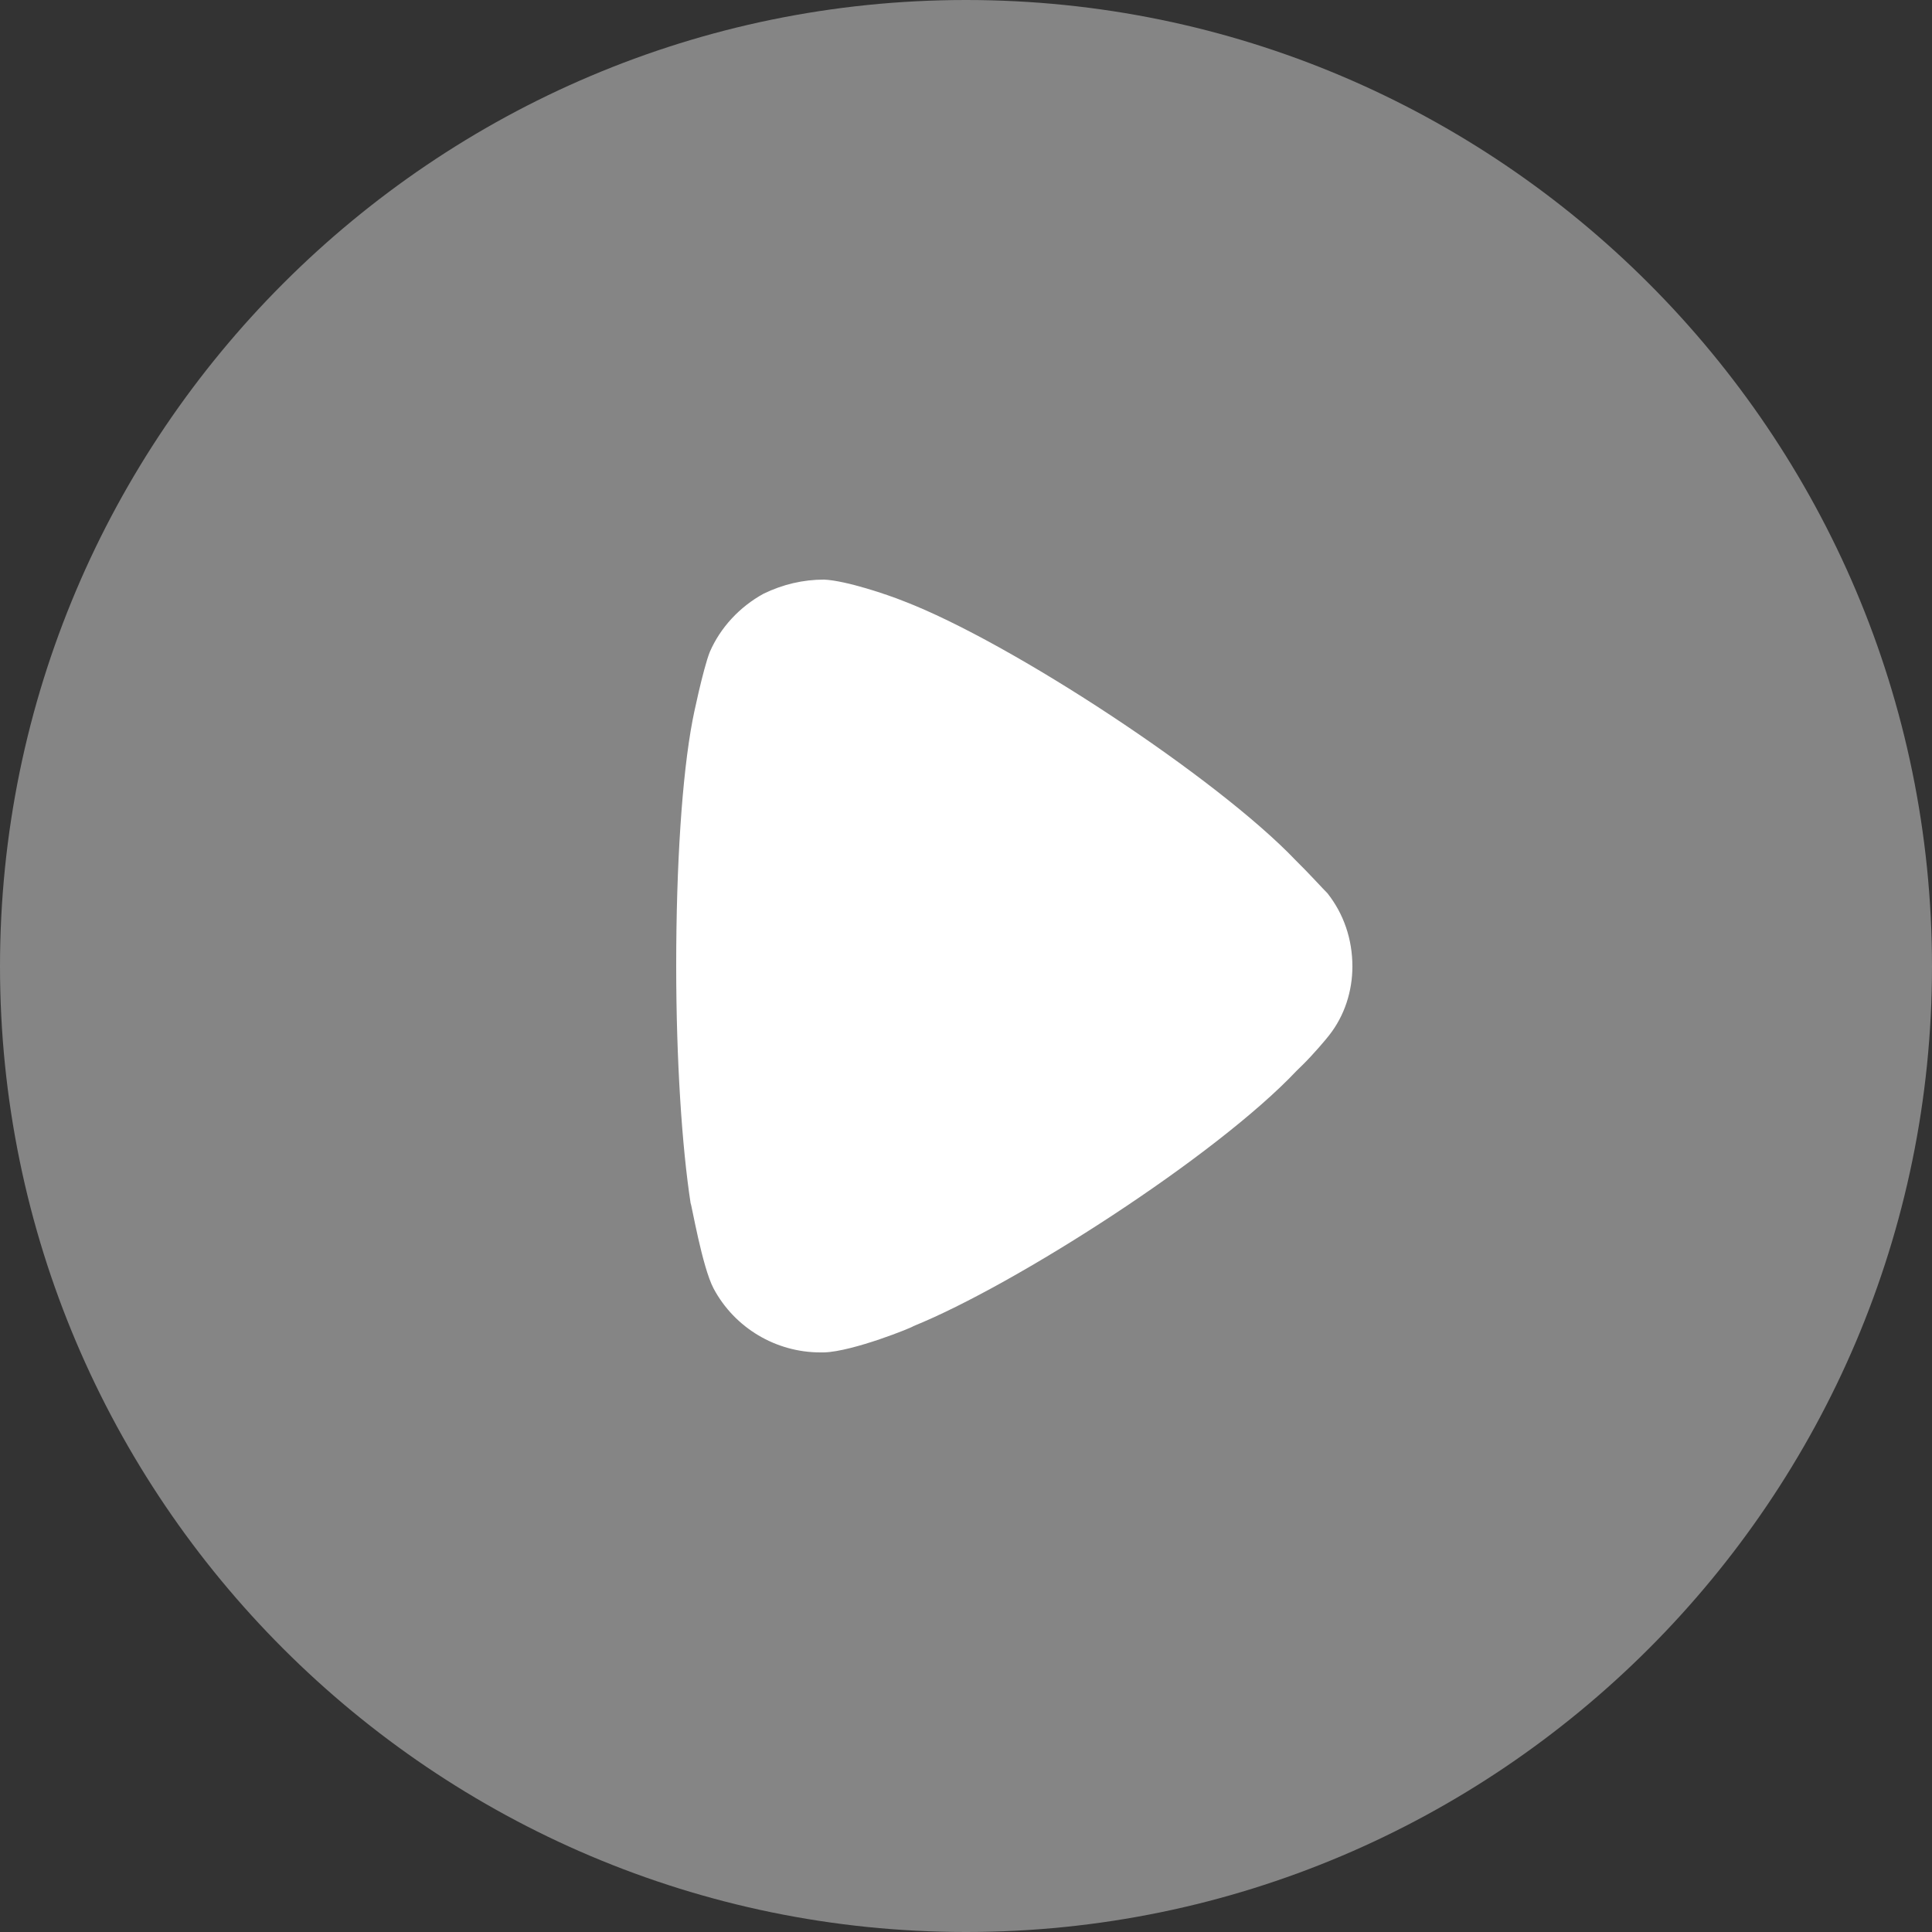
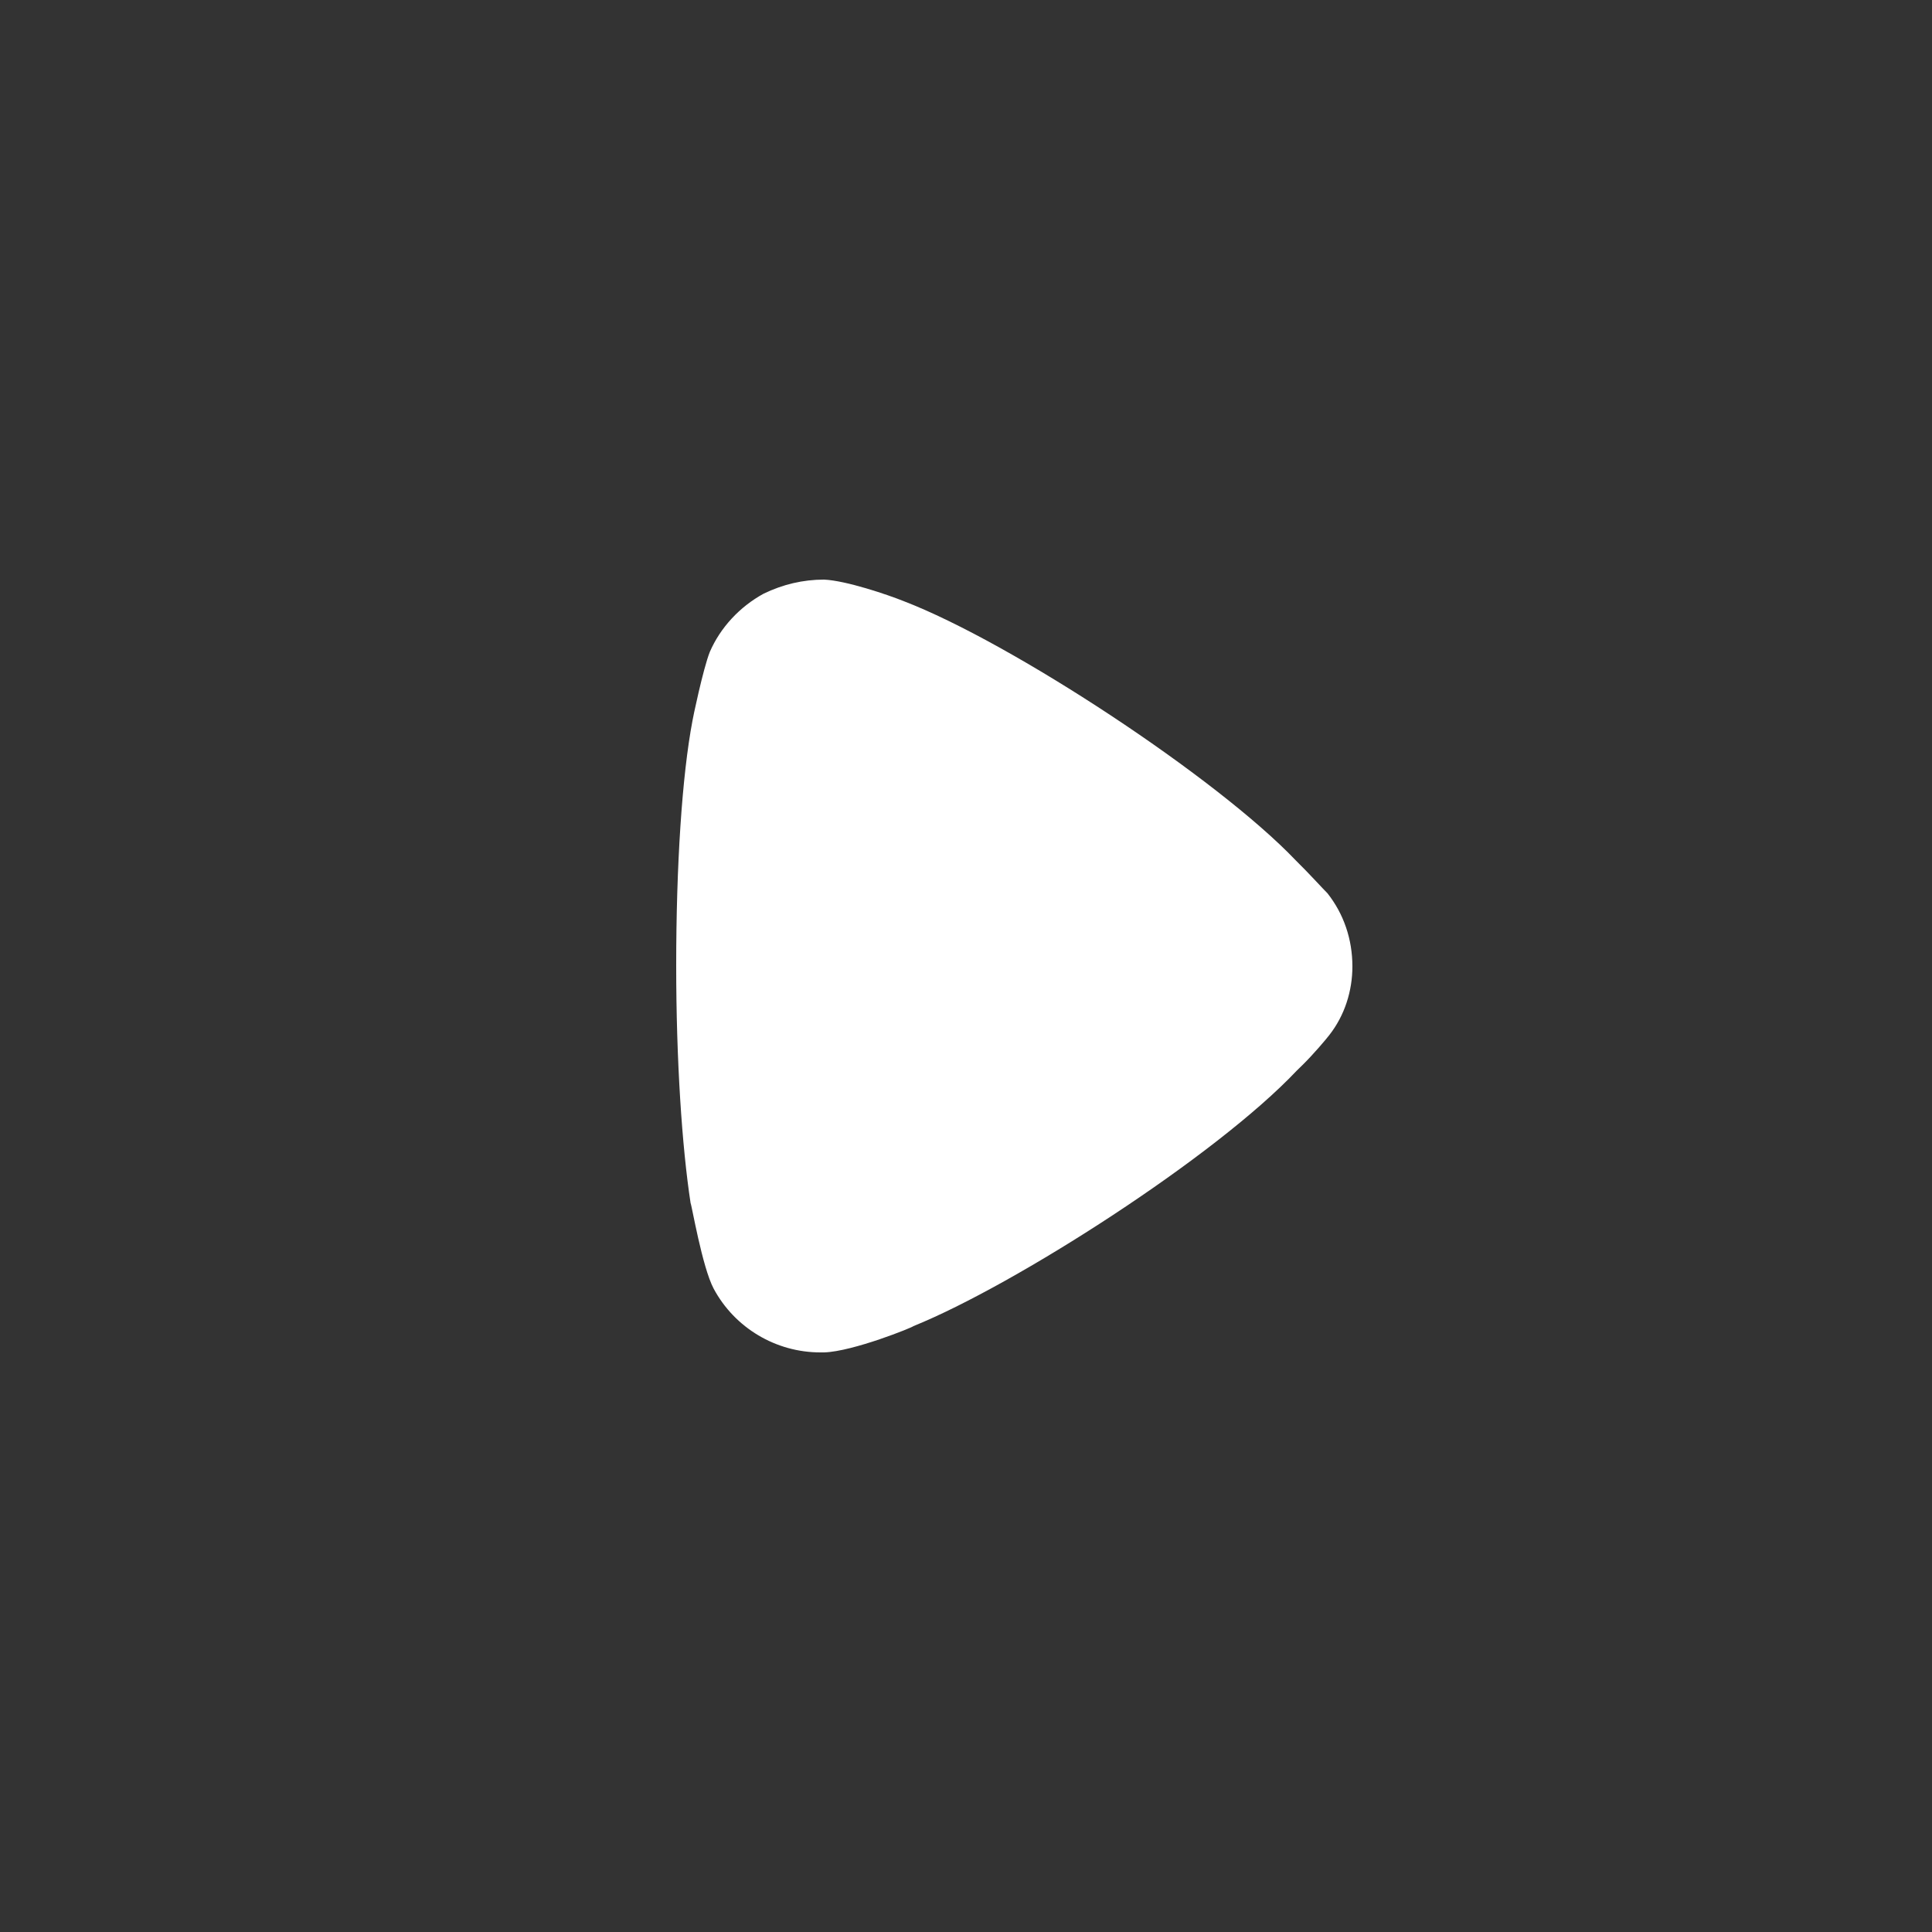
<svg xmlns="http://www.w3.org/2000/svg" width="340" height="340" viewBox="0 0 340 340" fill="none">
  <rect x="0" y="0" width="340" height="340" fill="#333333" stroke="none" />
-   <path opacity="0.4" d="M340 170.082C340 263.734 263.697 340 170 340C76.303 340 0 263.734 0 170.082C0 76.266 76.303 0 170 0C263.697 0 340 76.266 340 170.082Z" fill="white" />
  <path d="M238 170.082C238 174.379 236.648 178.692 233.943 182.146C233.436 182.823 231.069 185.616 229.21 187.434L228.196 188.425C213.997 203.479 178.669 226.118 160.751 233.373C160.751 233.538 150.102 237.851 145.031 238H144.355C136.579 238 129.311 233.72 125.592 226.779C123.564 222.962 121.704 211.89 121.535 211.742C120.014 201.81 119 186.607 119 169.917C119 152.417 120.014 136.537 121.873 126.787C121.873 126.622 123.733 117.699 124.916 114.724C126.775 110.444 130.156 106.792 134.382 104.479C137.763 102.843 141.312 102 145.031 102C148.919 102.182 156.187 104.644 159.061 105.801C177.993 113.072 214.166 136.867 228.027 151.409C230.393 153.723 232.929 156.549 233.605 157.193C236.478 160.829 238 165.29 238 170.082Z" fill="white" />
</svg>